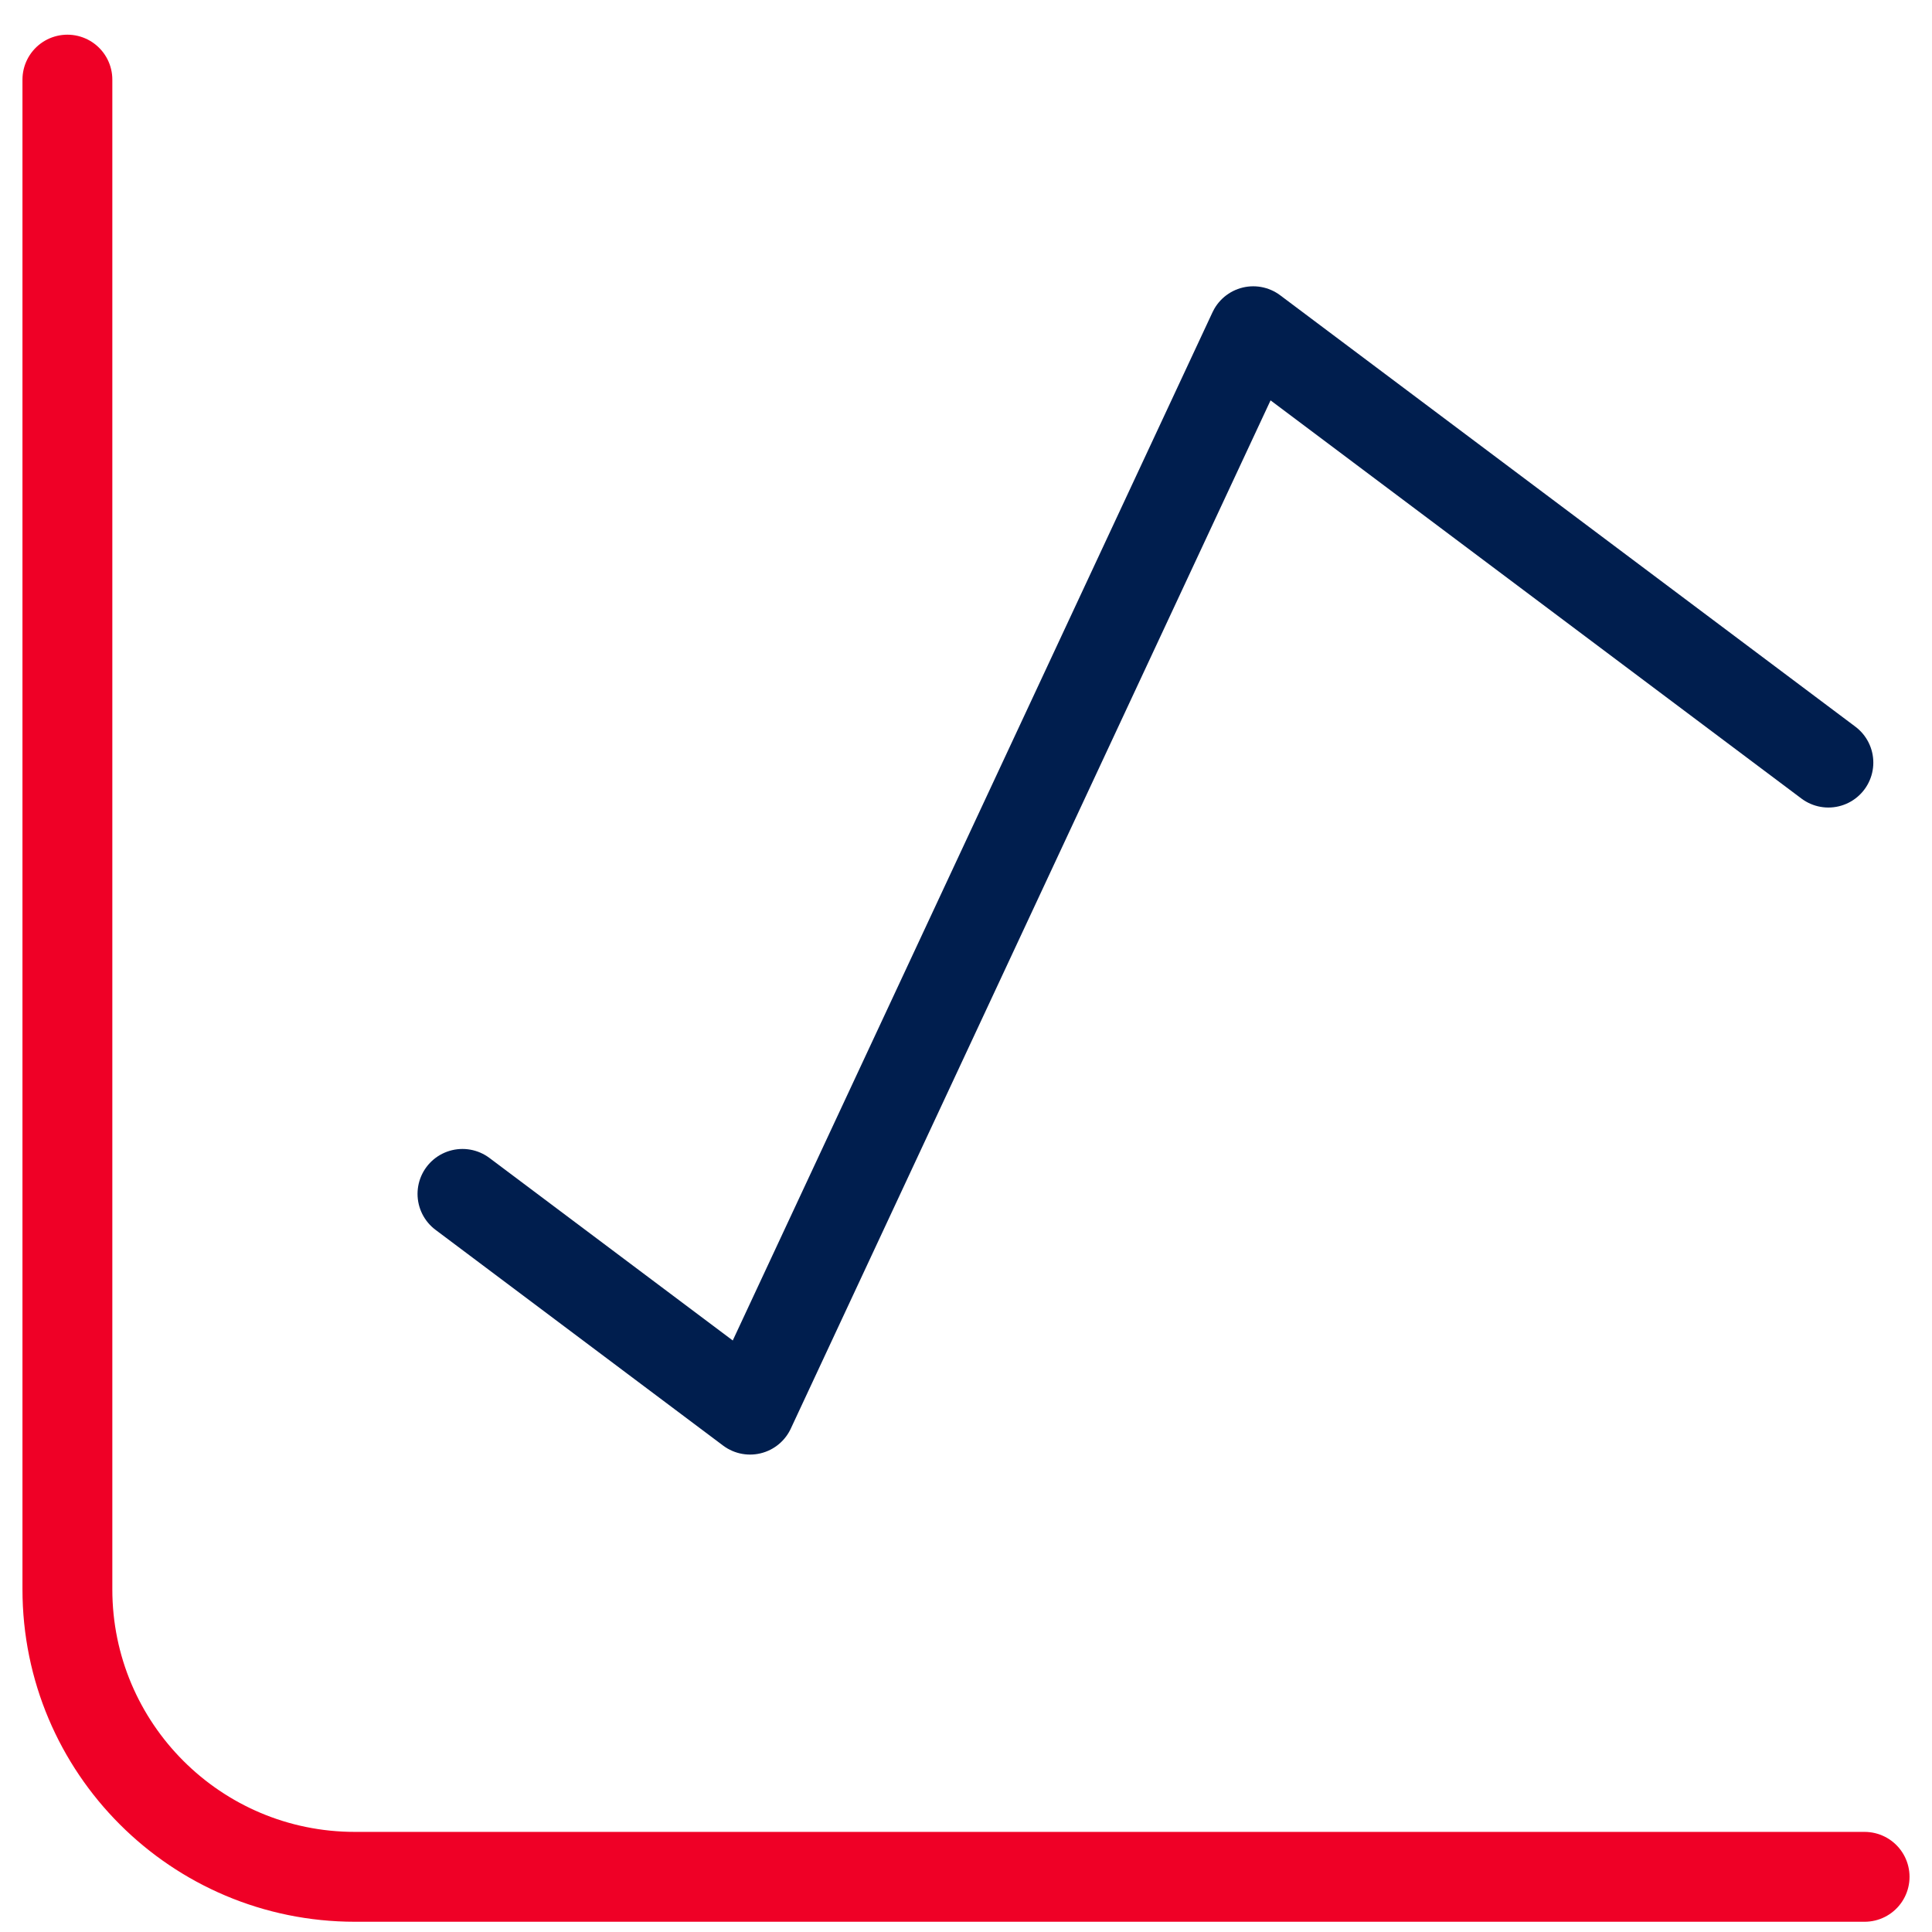
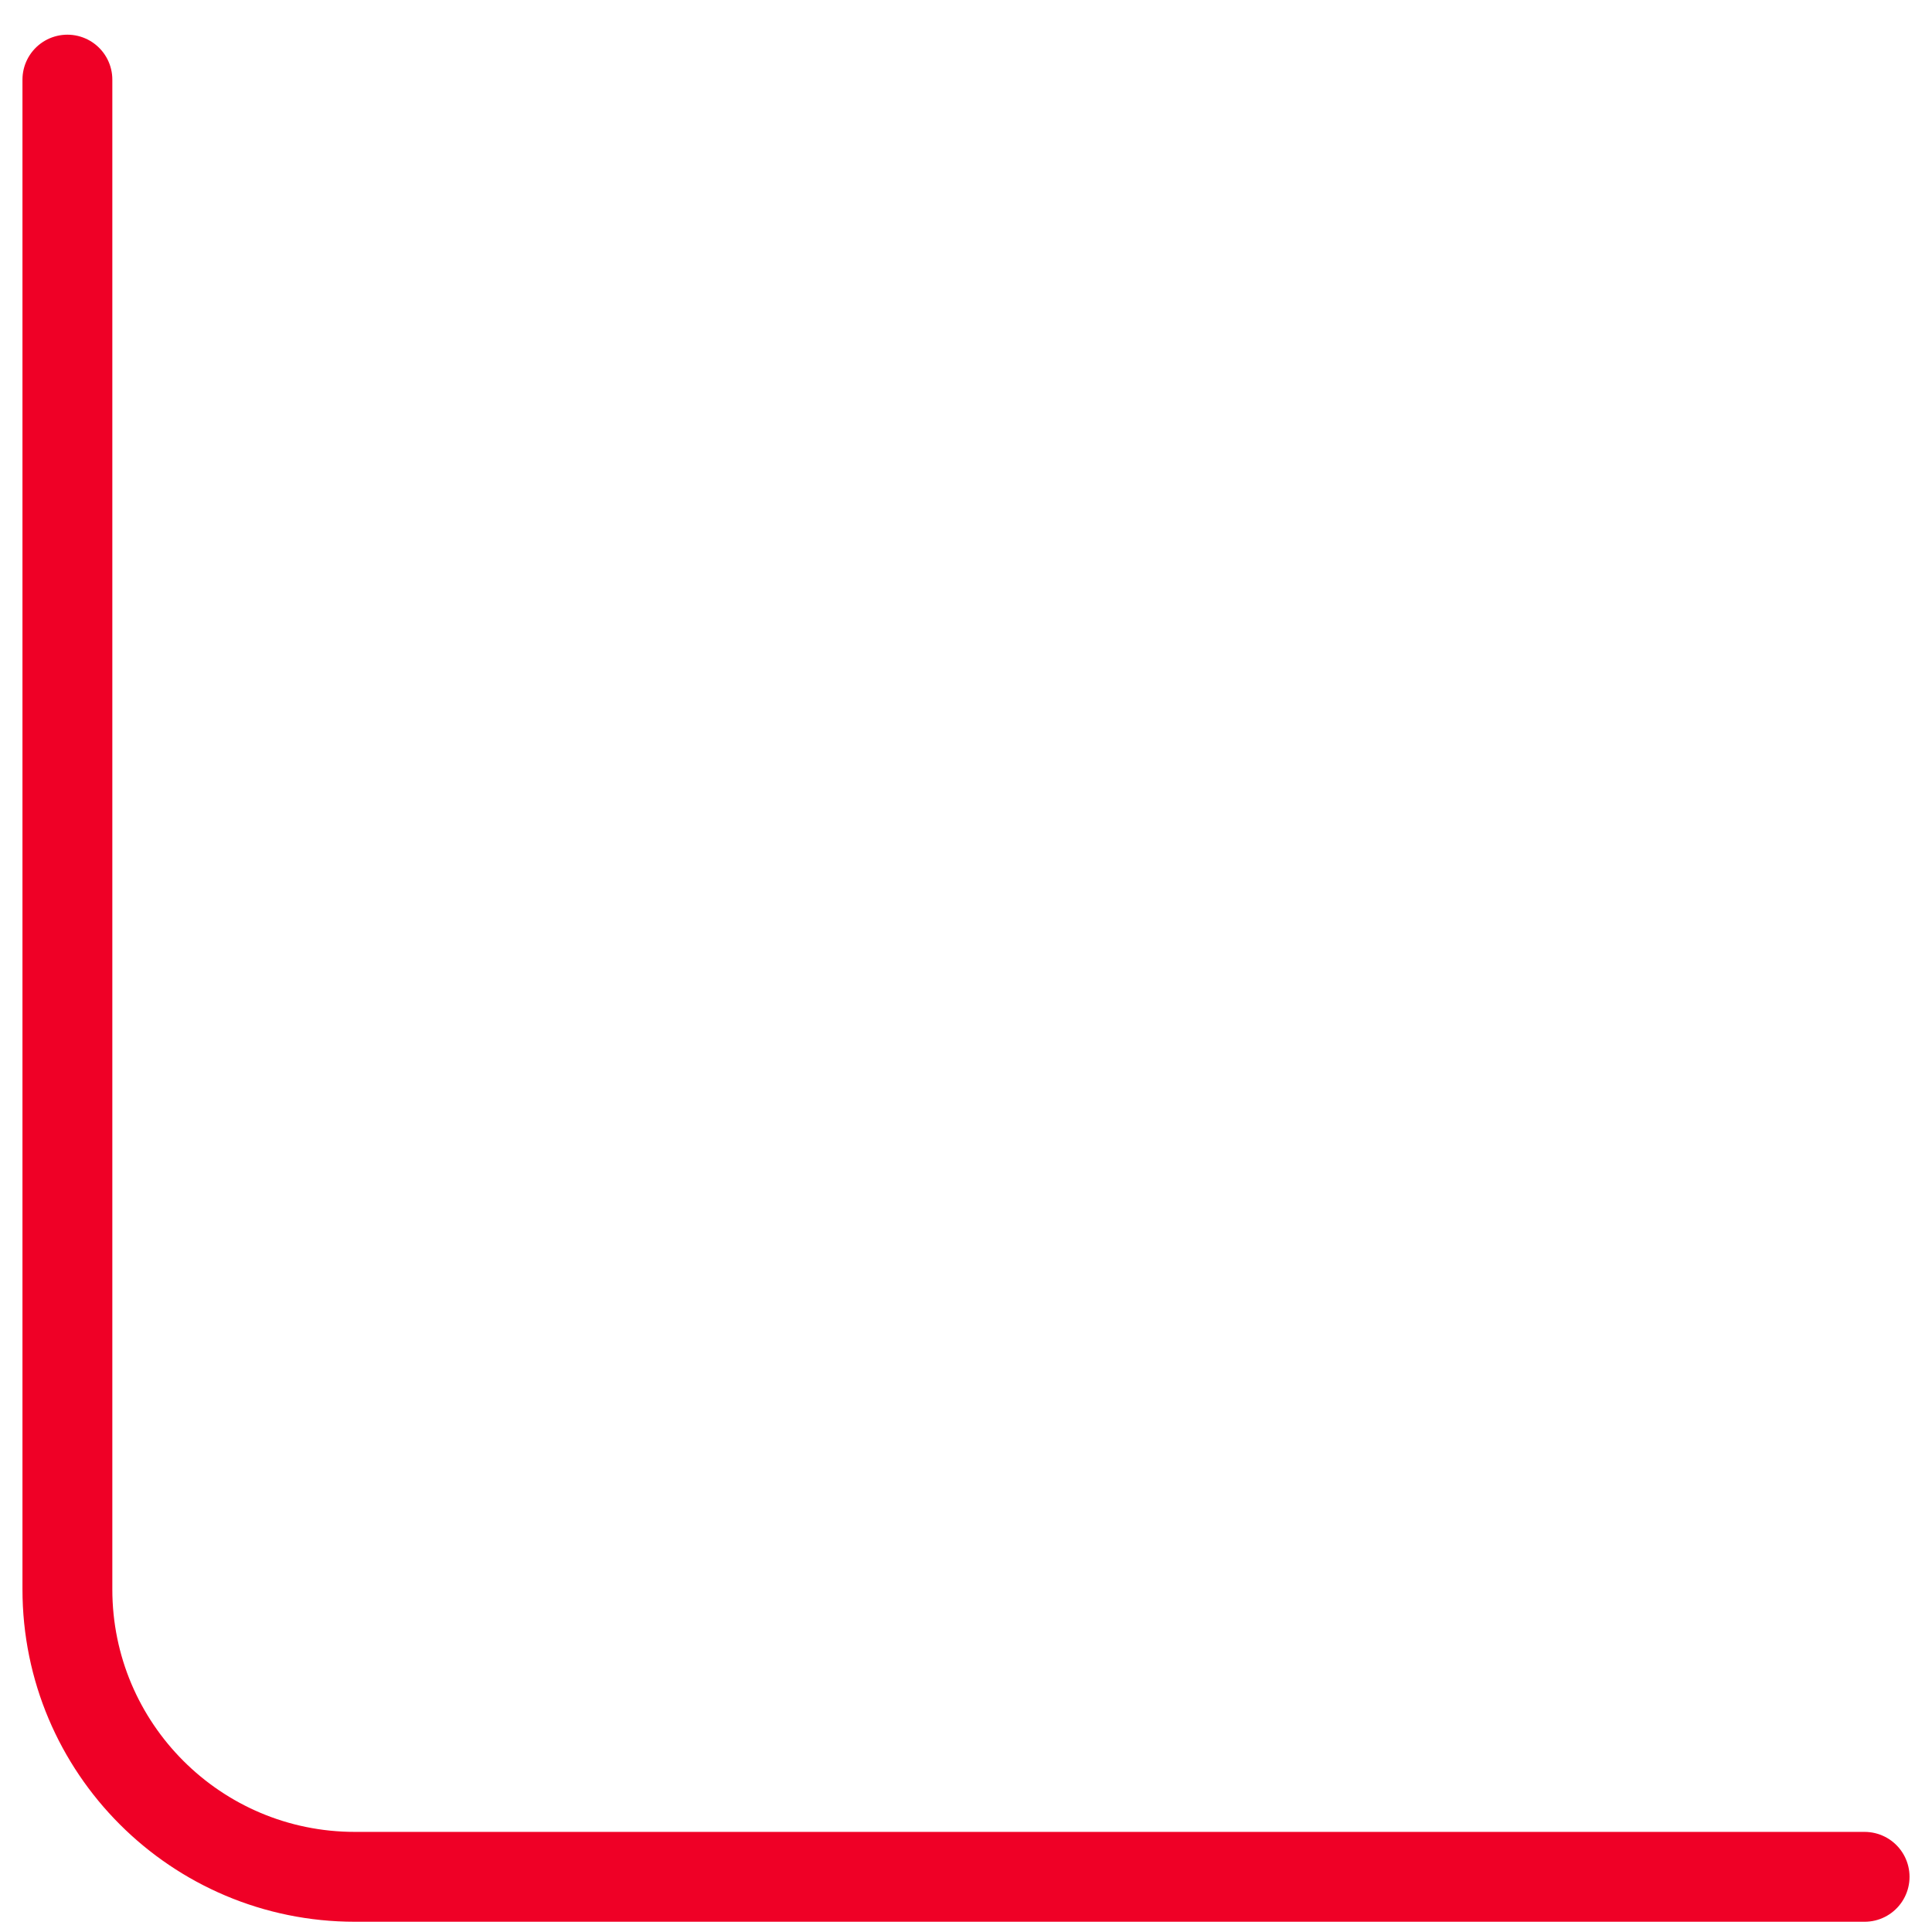
<svg xmlns="http://www.w3.org/2000/svg" width="43" height="43" viewBox="0 0 43 43" fill="none">
  <path d="M1.5 1.772V35.373C1.5 38.908 4.364 41.772 7.899 41.772H41.5" stroke="#EF0026" stroke-width="2" stroke-linecap="round" stroke-linejoin="round" />
-   <path d="M10.293 26.572L16.694 31.374L27.893 7.372L40.694 16.973" stroke="#001E4E" stroke-width="2" stroke-linecap="round" stroke-linejoin="round" />
</svg>